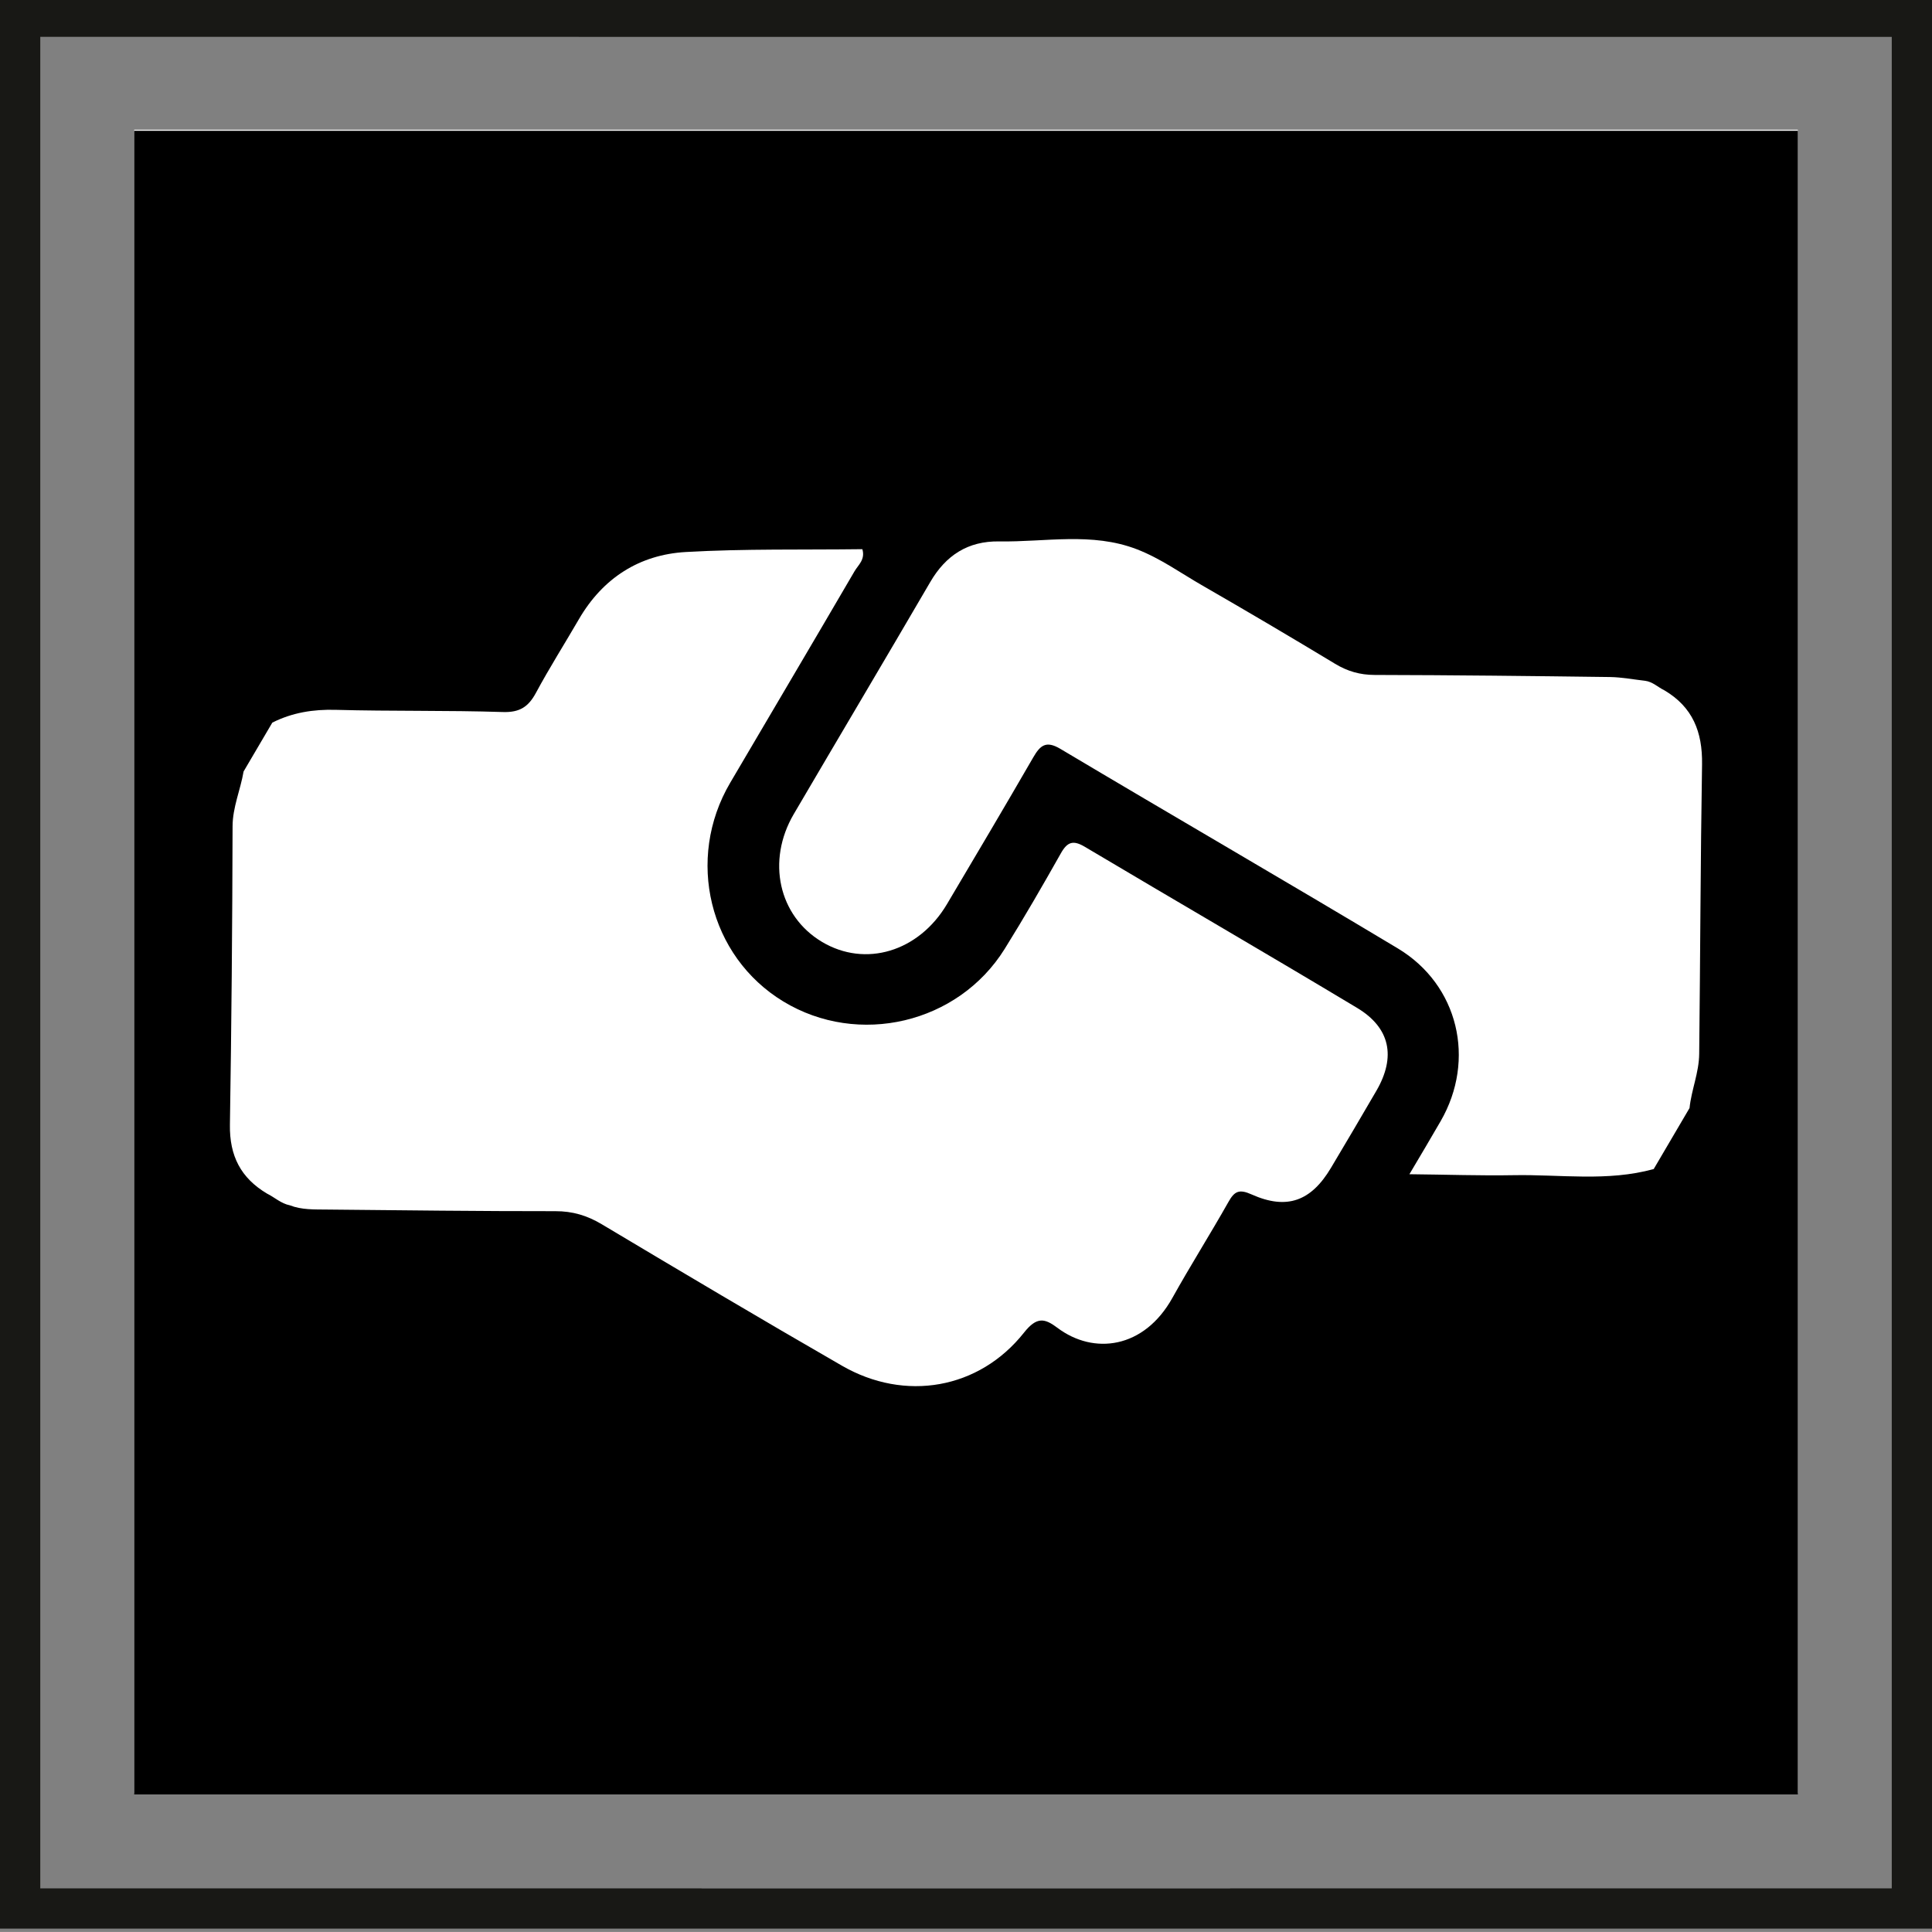
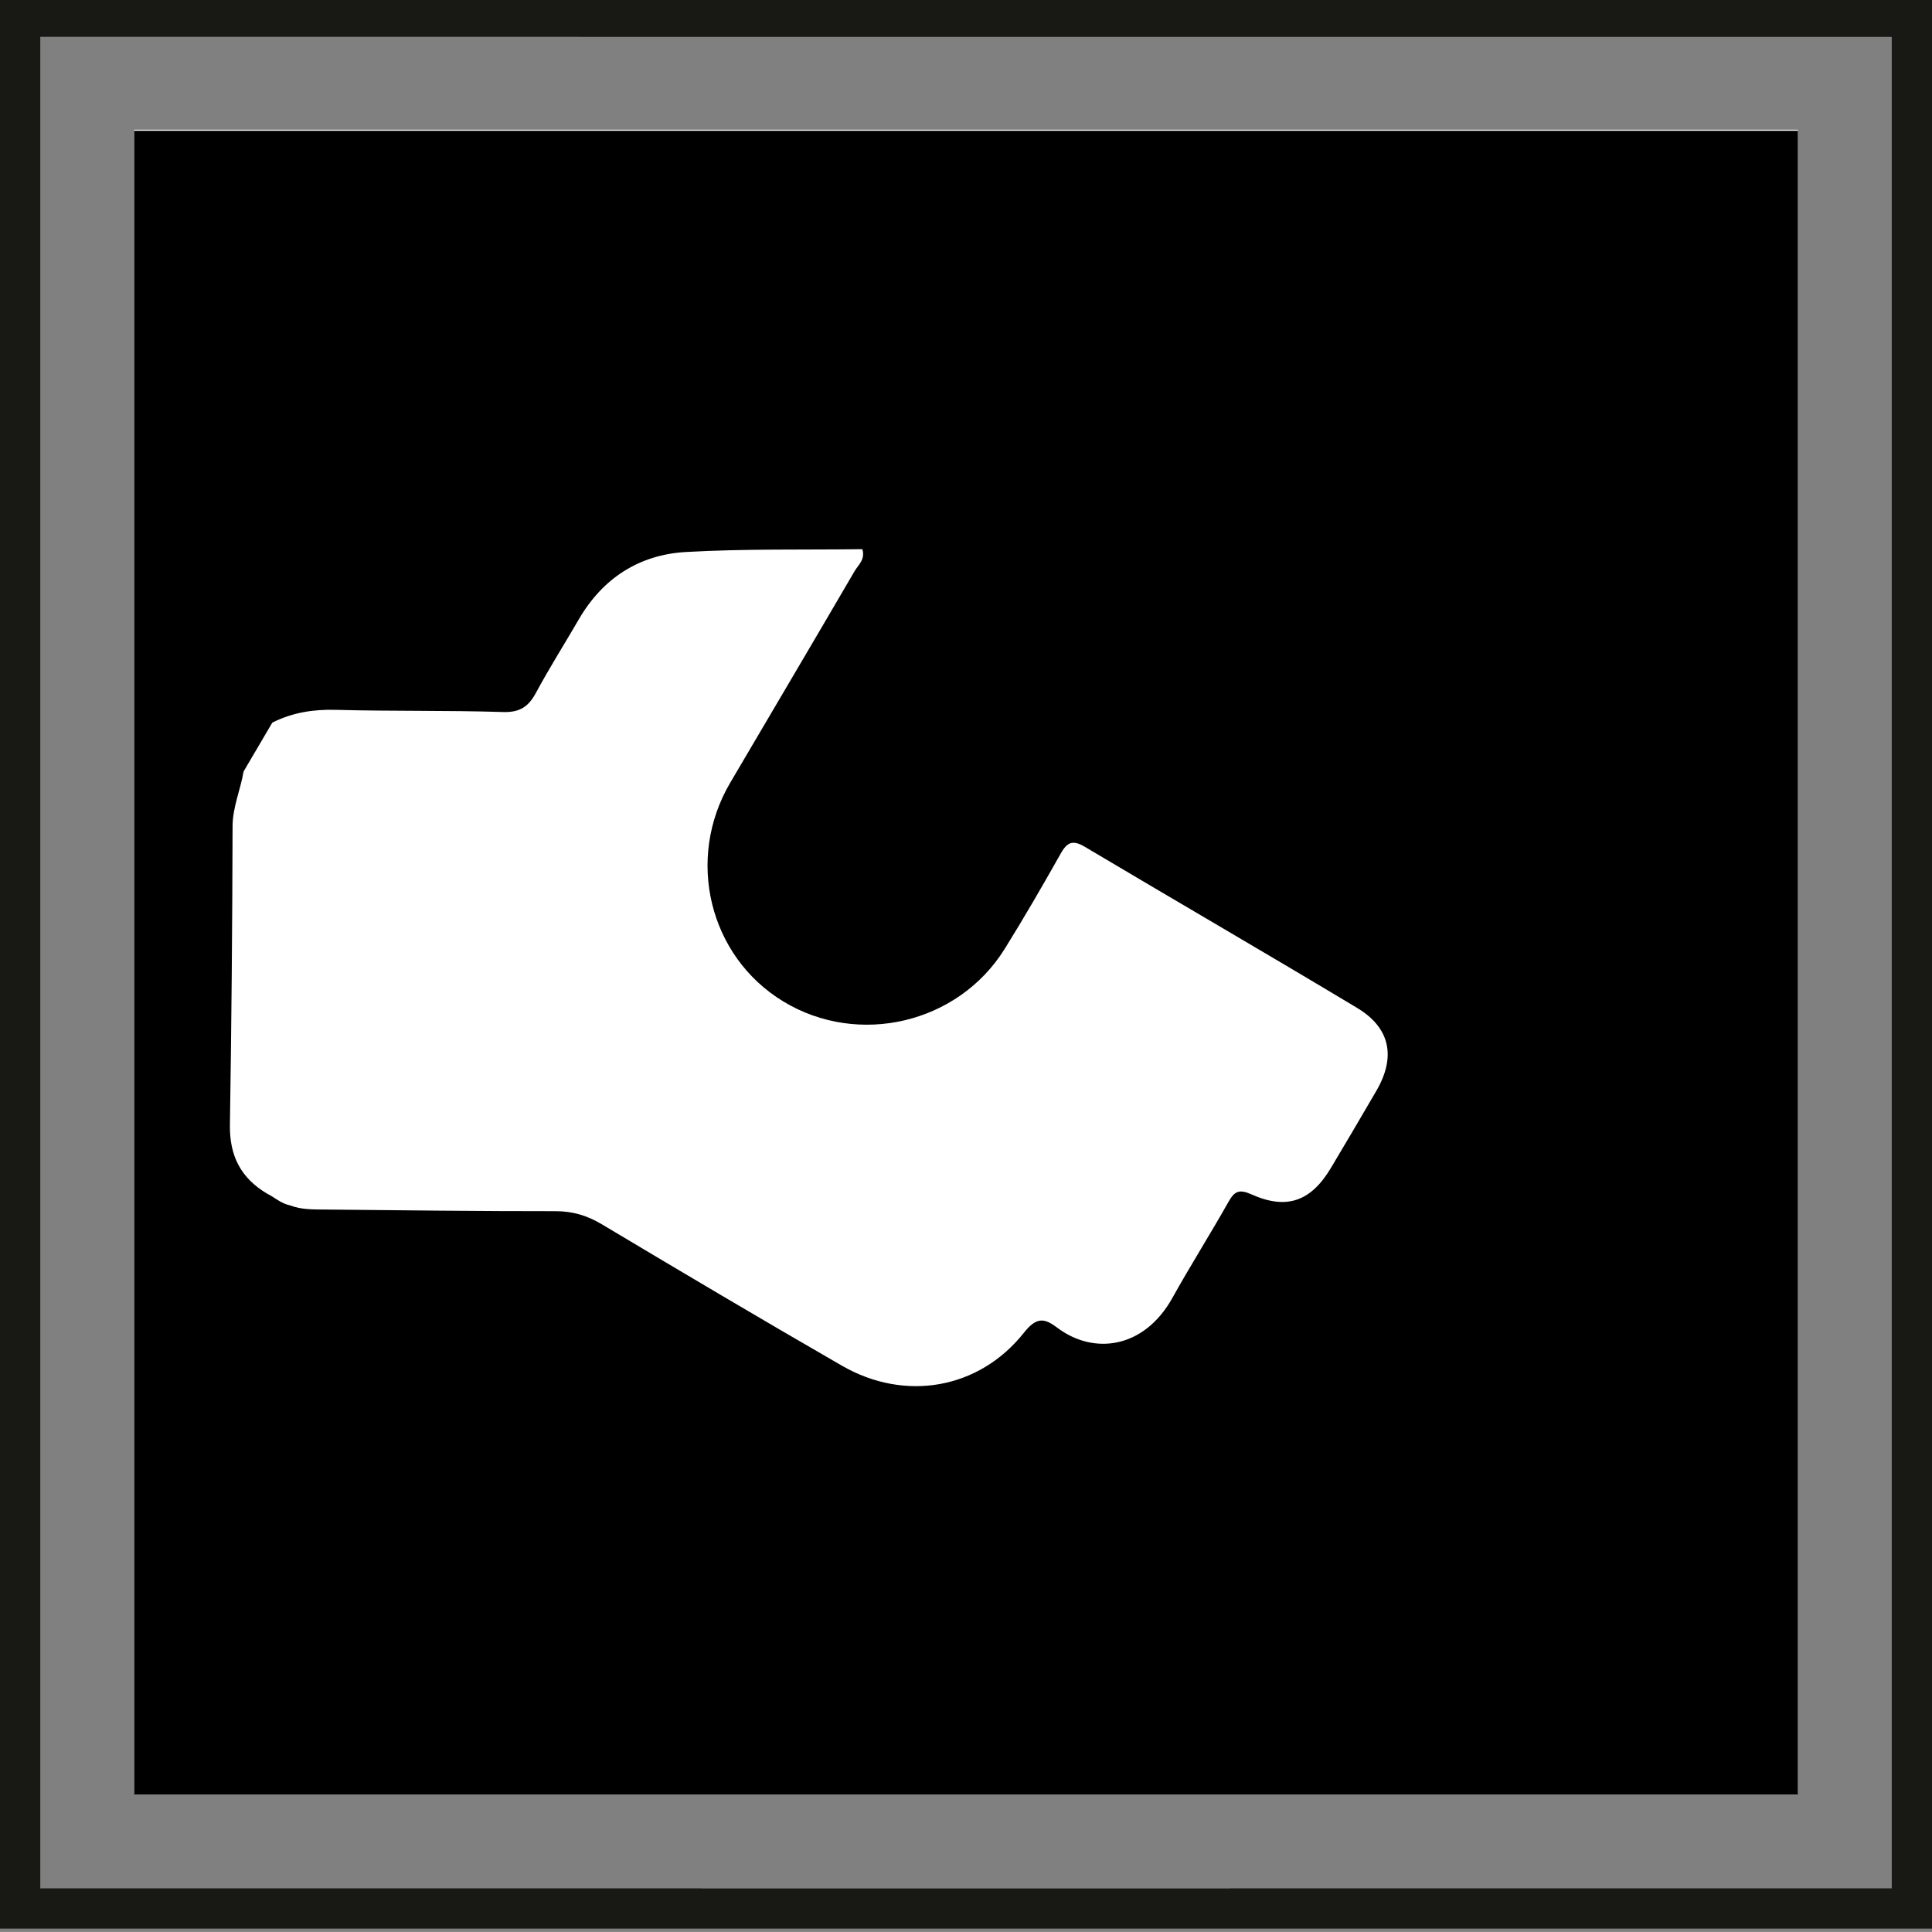
<svg xmlns="http://www.w3.org/2000/svg" version="1.1" id="Ebene_2" x="0px" y="0px" width="58.191px" height="58.19px" viewBox="0 0 58.191 58.19" enable-background="new 0 0 58.191 58.19" xml:space="preserve">
  <rect x="0" y="0" width="58.191" height="58.19" fill="#808080" stroke="none" />
  <g>
    <rect x="4.042" y="3.907" fill="#FFFFFF" width="50.108" height="50.107" />
    <g>
      <path fill="#181815" d="M56.979,1.111v55.766H37.05c0.001,0.001,0.001,0.002,0.002,0.003H21.131    c0.001-0.001,0.001-0.002,0.001-0.003H1.213V1.11L56.979,1.111z M58.191,58.088v-58.19H0v58.19h19.817h1.192h16.166h1.005H58.191z    " />
    </g>
    <rect x="4.042" y="3.939" width="50.109" height="50.108" />
    <g>
      <path fill="#FFFFFF" d="M8.202,21.765c0.602-0.303,1.23-0.403,1.909-0.385c1.678,0.046,3.359,0.012,5.036,0.066    c0.51,0.016,0.77-0.159,0.997-0.581c0.404-0.751,0.862-1.473,1.29-2.211c0.721-1.242,1.823-1.949,3.226-2.028    c1.767-0.101,3.541-0.062,5.314-0.085c0.092,0.313-0.124,0.475-0.233,0.66c-1.242,2.129-2.499,4.251-3.748,6.376    c-1.35,2.296-0.636,5.23,1.601,6.587c2.261,1.371,5.266,0.666,6.666-1.583c0.588-0.944,1.146-1.91,1.693-2.88    c0.195-0.347,0.371-0.404,0.721-0.196c2.729,1.623,5.478,3.217,8.201,4.852c1.001,0.601,1.172,1.476,0.585,2.49    c-0.452,0.778-0.91,1.554-1.371,2.327c-0.598,1.005-1.328,1.276-2.388,0.803c-0.379-0.17-0.519-0.1-0.702,0.227    c-0.548,0.971-1.144,1.913-1.686,2.886c-0.856,1.538-2.374,1.724-3.464,0.903c-0.377-0.283-0.617-0.347-1.005,0.143    c-1.354,1.71-3.589,2.093-5.487,0.997c-2.424-1.396-4.828-2.824-7.23-4.258c-0.442-0.264-0.879-0.396-1.399-0.395    c-2.293,0.002-4.586-0.027-6.88-0.049c-0.376-0.005-0.757,0.013-1.119-0.128c-0.263-0.052-0.456-0.239-0.687-0.353    c-0.786-0.468-1.132-1.133-1.117-2.073c0.047-2.996,0.073-5.992,0.08-8.987c0.001-0.575,0.238-1.101,0.332-1.654    C7.624,22.746,7.913,22.254,8.202,21.765" />
-       <path fill="#FFFFFF" d="M49.809,35.211c-1.391,0.385-2.811,0.159-4.215,0.185c-1.008,0.018-2.02-0.018-3.143-0.029    c0.352-0.594,0.65-1.094,0.941-1.599c1.066-1.847,0.539-4.104-1.291-5.203c-3.375-2.025-6.781-3.995-10.162-6.009    c-0.436-0.26-0.61-0.104-0.821,0.261c-0.854,1.478-1.724,2.945-2.595,4.414c-0.85,1.435-2.458,1.918-3.765,1.138    c-1.307-0.779-1.676-2.44-0.85-3.849c1.367-2.331,2.748-4.654,4.11-6.988c0.471-0.808,1.138-1.24,2.08-1.225    c1.385,0.023,2.785-0.286,4.144,0.237c0.716,0.276,1.33,0.723,1.986,1.099c1.336,0.769,2.663,1.552,3.982,2.349    c0.376,0.227,0.751,0.336,1.195,0.337c2.366,0.005,4.729,0.032,7.094,0.063c0.352,0.006,0.701,0.074,1.051,0.113    c0.229,0.029,0.387,0.195,0.582,0.288c0.85,0.503,1.148,1.25,1.133,2.228c-0.047,2.905-0.053,5.812-0.086,8.72    c-0.006,0.57-0.234,1.082-0.291,1.633C50.529,33.986,50.17,34.598,49.809,35.211" />
    </g>
  </g>
</svg>